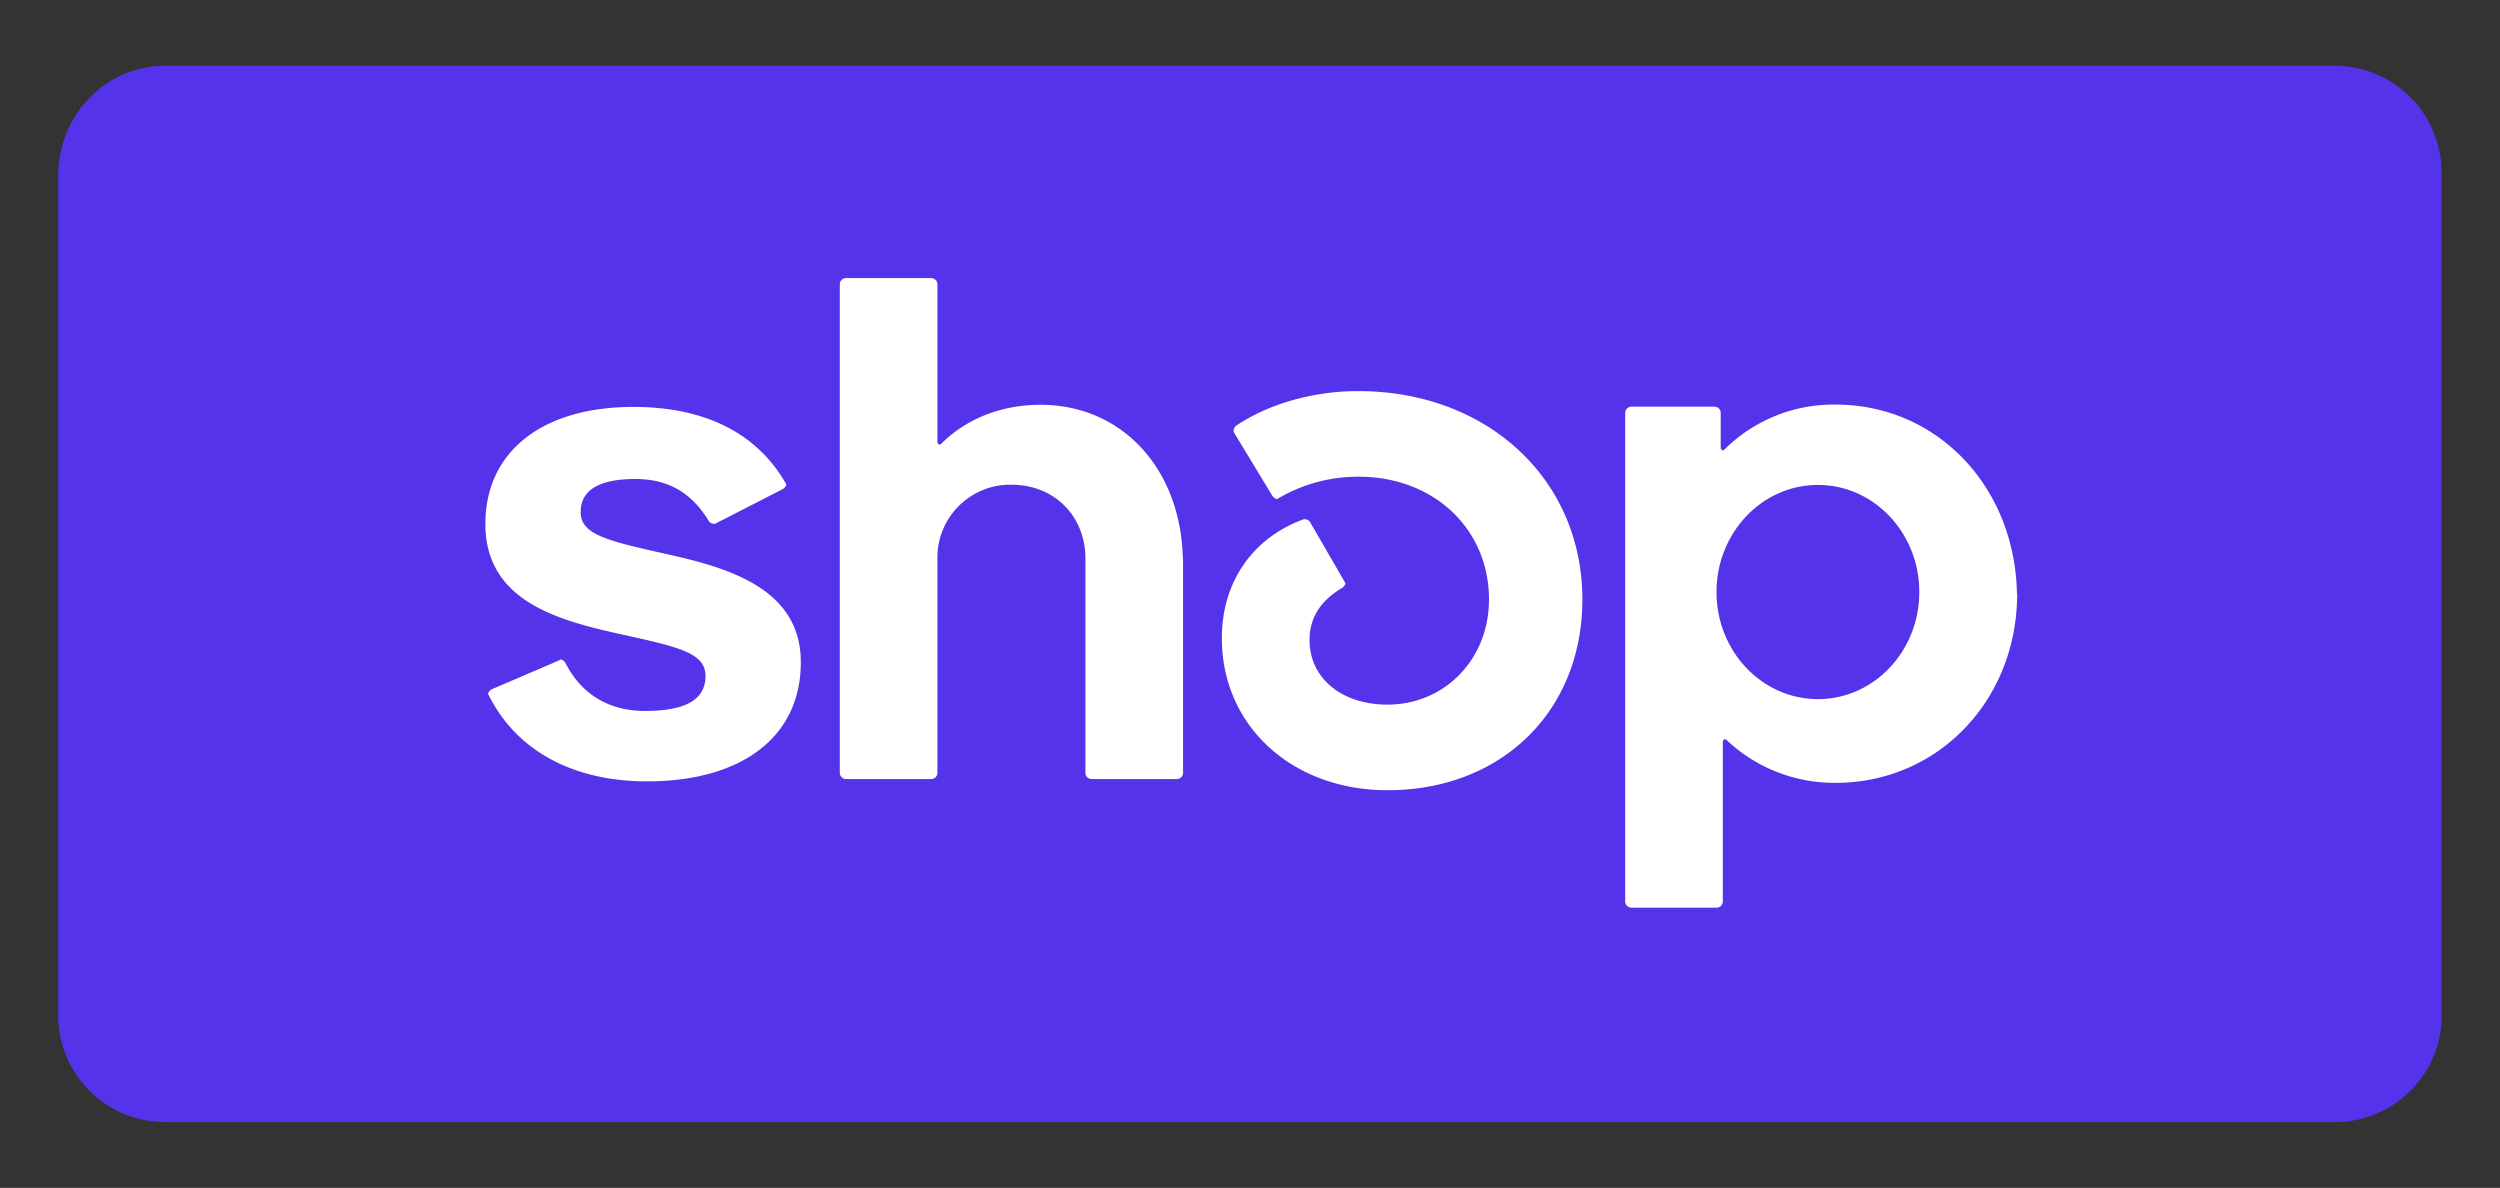
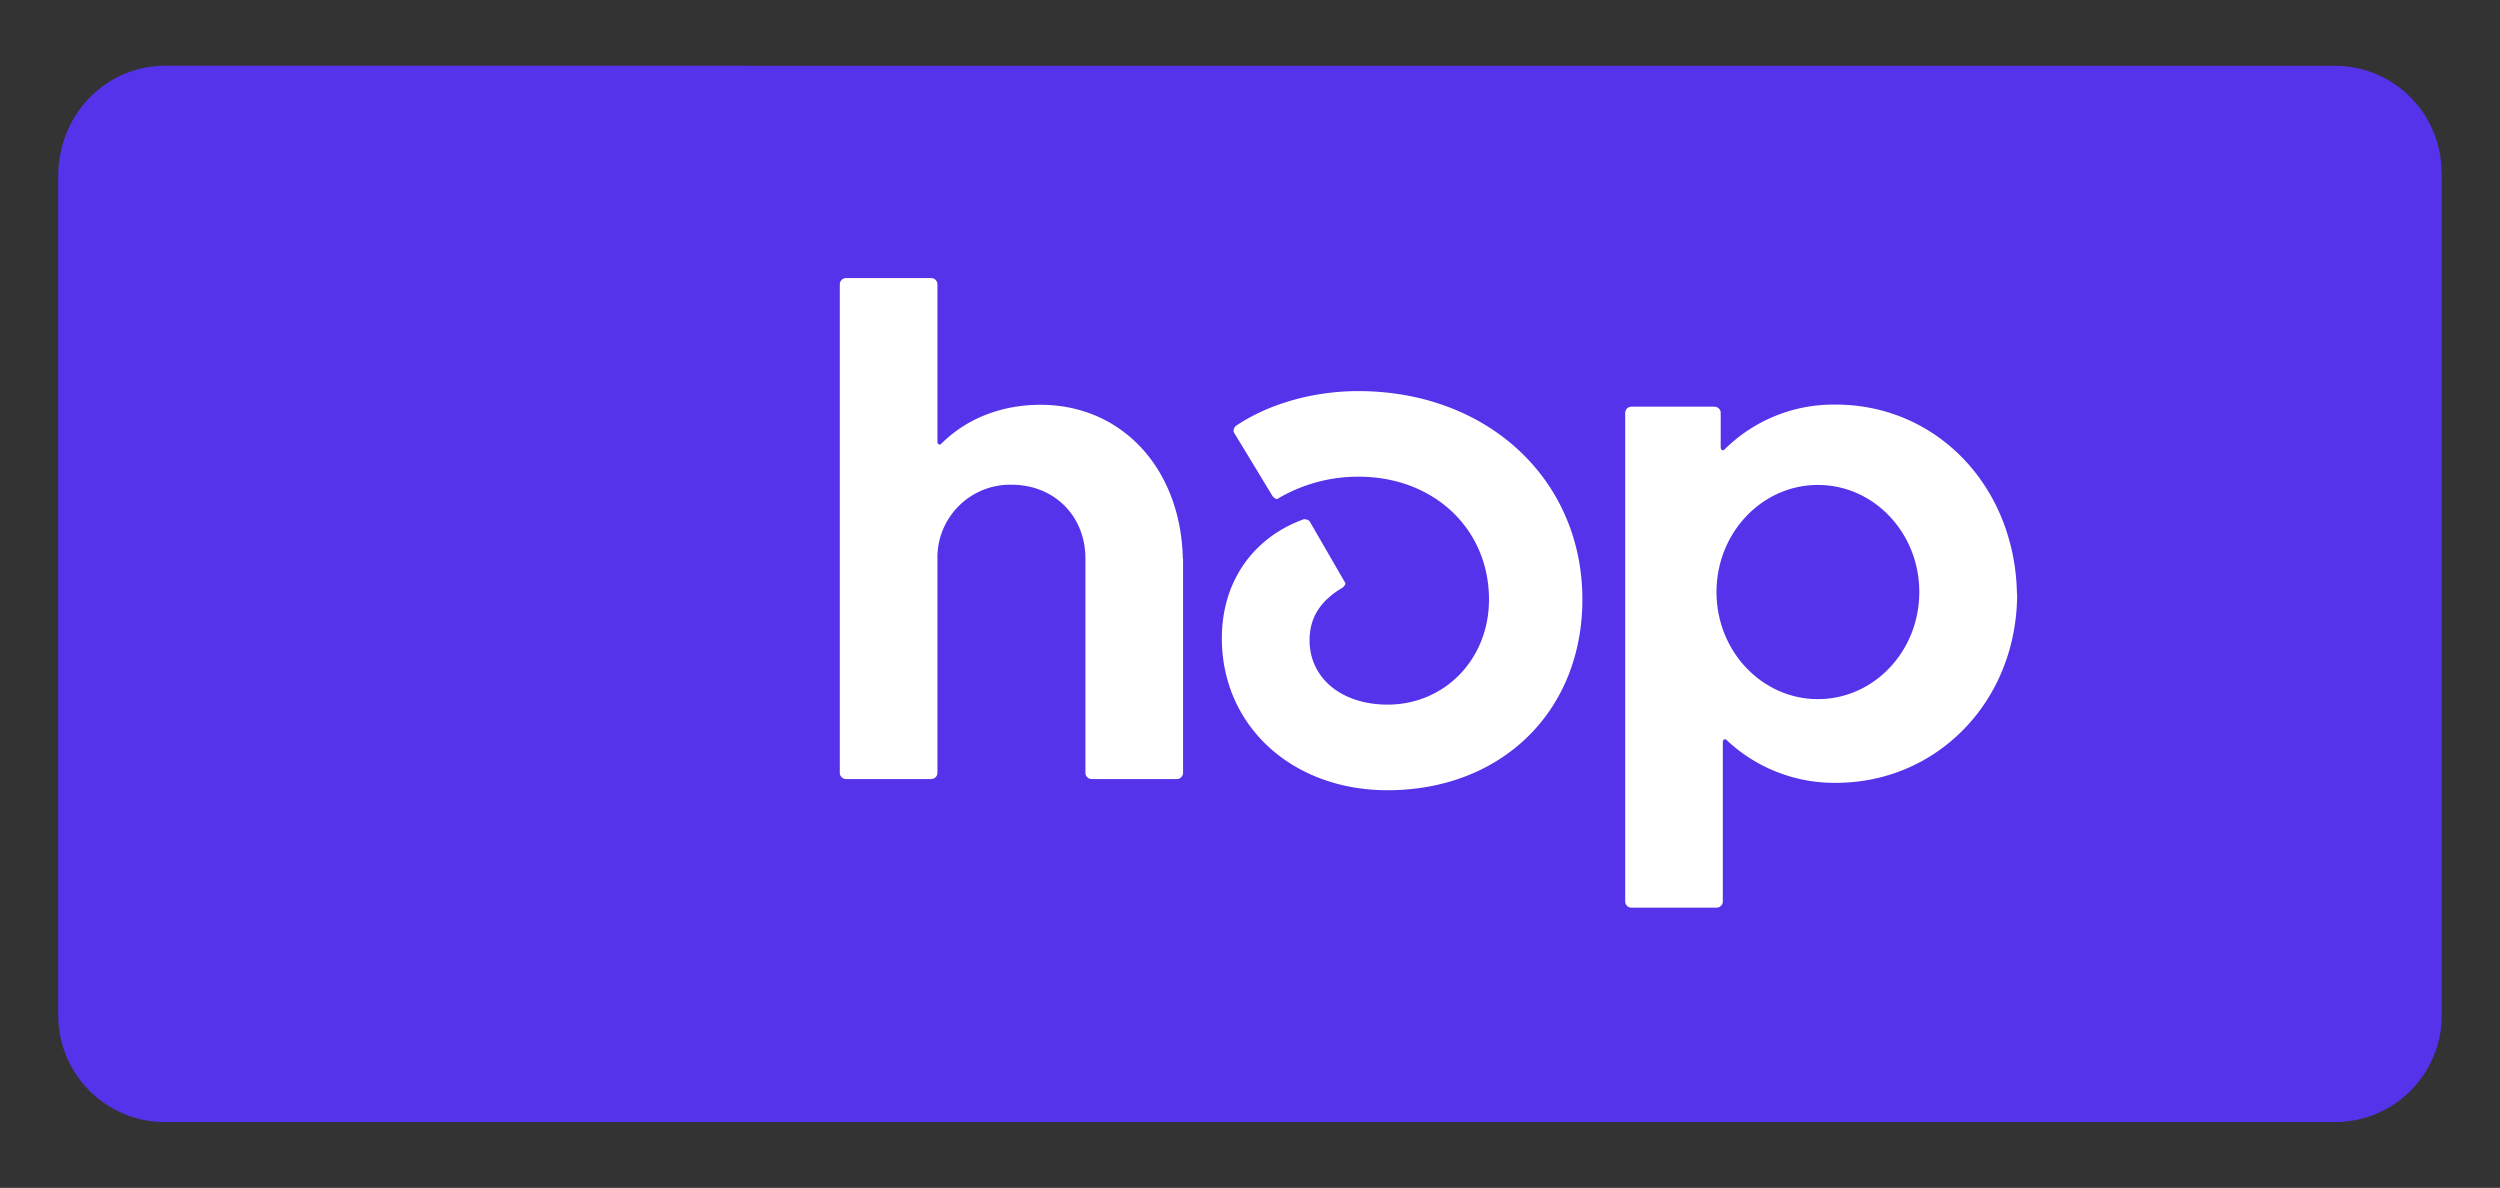
<svg xmlns="http://www.w3.org/2000/svg" viewBox="0 0 637 302.667">
  <rect x="0" y="0" width="637" height="302.667" fill="#333333" stroke="none" />
  <title>shop-loog-02-freelogovectors.net</title>
  <path style="fill:#5433eb" transform="translate(-1.5 -88.667)" d="M623.667,132.716V347.284a27.226,27.226,0,0,1-27.291,27.291H43.624a27.226,27.226,0,0,1-27.291-27.291V132.716c.484-15.365,12.41-27.291,27.291-27.291H596.322a27.226,27.226,0,0,1,27.291,27.291Z" />
  <path style="fill:#fff" transform="translate(-1.5 -88.667)" d="M515.416,239.946c-.483-27.291-20.361-48.189-46.201-48.189a39.389,39.389,0,0,0-28.312,11.443c-.483.483-.967,0-.967-.484v-8.918a1.599,1.599,0,0,0-1.504-1.504H417.104a1.599,1.599,0,0,0-1.504,1.504v124.636a1.599,1.599,0,0,0,1.504,1.504h21.865a1.599,1.599,0,0,0,1.504-1.504V277.713c0-.484.483-.967.967-.484a39.977,39.977,0,0,0,27.828,10.906c25.841,0,46.201-20.844,46.201-48.189Z" />
  <ellipse style="fill:#5433eb" ry="27.291" rx="25.841" cy="150.85" cx="463.202" />
-   <path style="fill:#fff" transform="translate(-1.5 -88.667)" d="M205.544,257.352c0-18.373-17.89-23.853-33.254-27.291-15.418-3.492-22.832-4.942-22.832-10.906,0-5.48,4.459-8.434,13.914-8.434,8.434,0,14.398,3.492,18.857,10.906a1.832,1.832,0,0,0,1.504.483l17.406-8.918c.483-.483.967-.967.483-1.504-7.467-12.893-20.844-19.34-38.734-19.34-23.316,0-37.713,11.443-37.713,29.816,0,19.34,17.89,24.336,33.254,27.828,15.902,3.492,22.832,4.942,22.832,10.906s-4.942,8.918-15.418,8.918c-9.455,0-16.385-4.459-20.361-12.41-.483-.483-.967-.967-1.504-.483L126.572,264.39c-.484.483-.967.967-.484,1.504,6.93,13.914,21.328,21.865,40.238,21.865,24.336,0,39.217-11.443,39.217-30.3Z" />
  <path style="fill:#fff" transform="translate(-1.5 -88.667)" d="M302.889,231.028c-.483-22.832-15.418-39.217-36.263-39.217-9.939,0-18.857,3.492-25.303,9.939-.484.483-.967,0-.967-.484V161.028a1.599,1.599,0,0,0-1.504-1.504H216.987a1.599,1.599,0,0,0-1.504,1.504v124.636a1.599,1.599,0,0,0,1.504,1.504h21.865a1.599,1.599,0,0,0,1.504-1.504V231.028a18.545,18.545,0,0,1,18.857-18.857c10.906,0,18.857,7.951,18.857,18.857v54.636a1.599,1.599,0,0,0,1.504,1.504h21.865a1.599,1.599,0,0,0,1.504-1.504V231.028Z" />
  <path style="fill:#fff" transform="translate(-1.5 -88.667)" d="M404.694,241.451c0-30.783-24.336-53.132-57.107-53.132-11.926,0-23.316,3.492-31.267,8.918a1.832,1.832,0,0,0-.483,1.504l9.939,16.385c.483.483.967.967,1.504.483a40.075,40.075,0,0,1,20.361-5.48c19.34,0,33.254,13.431,33.254,31.267,0,15.418-11.443,26.808-25.841,26.808-11.926,0-19.877-6.93-19.877-16.385,0-5.48,2.471-9.939,8.434-13.431.483-.484.967-.967.483-1.504l-8.918-15.418a1.832,1.832,0,0,0-1.504-.483c-12.41,4.459-20.844,15.418-20.844,30.3,0,22.349,17.89,38.734,42.226,38.734,28.795,0,49.64-19.877,49.64-48.673Z" />
  <rect style="fill:none" height="302.667" width="637" />
</svg>